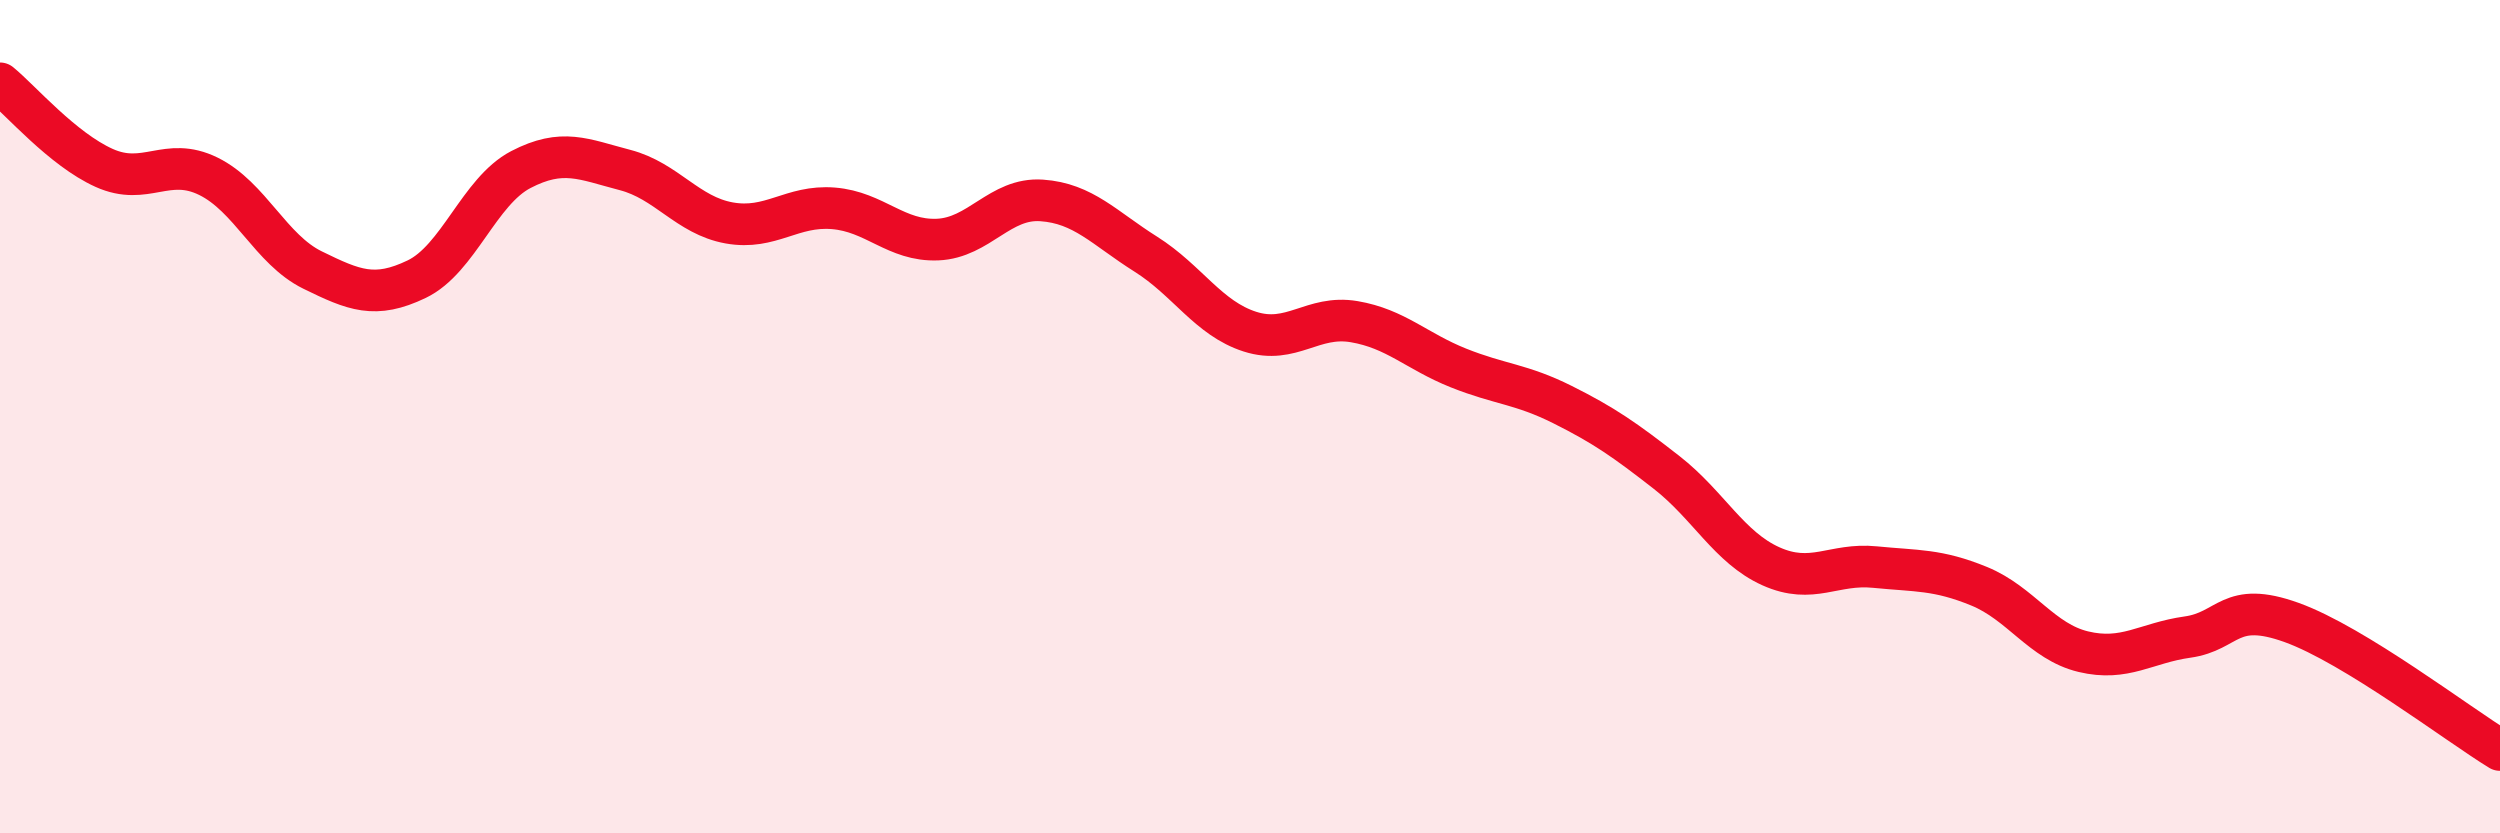
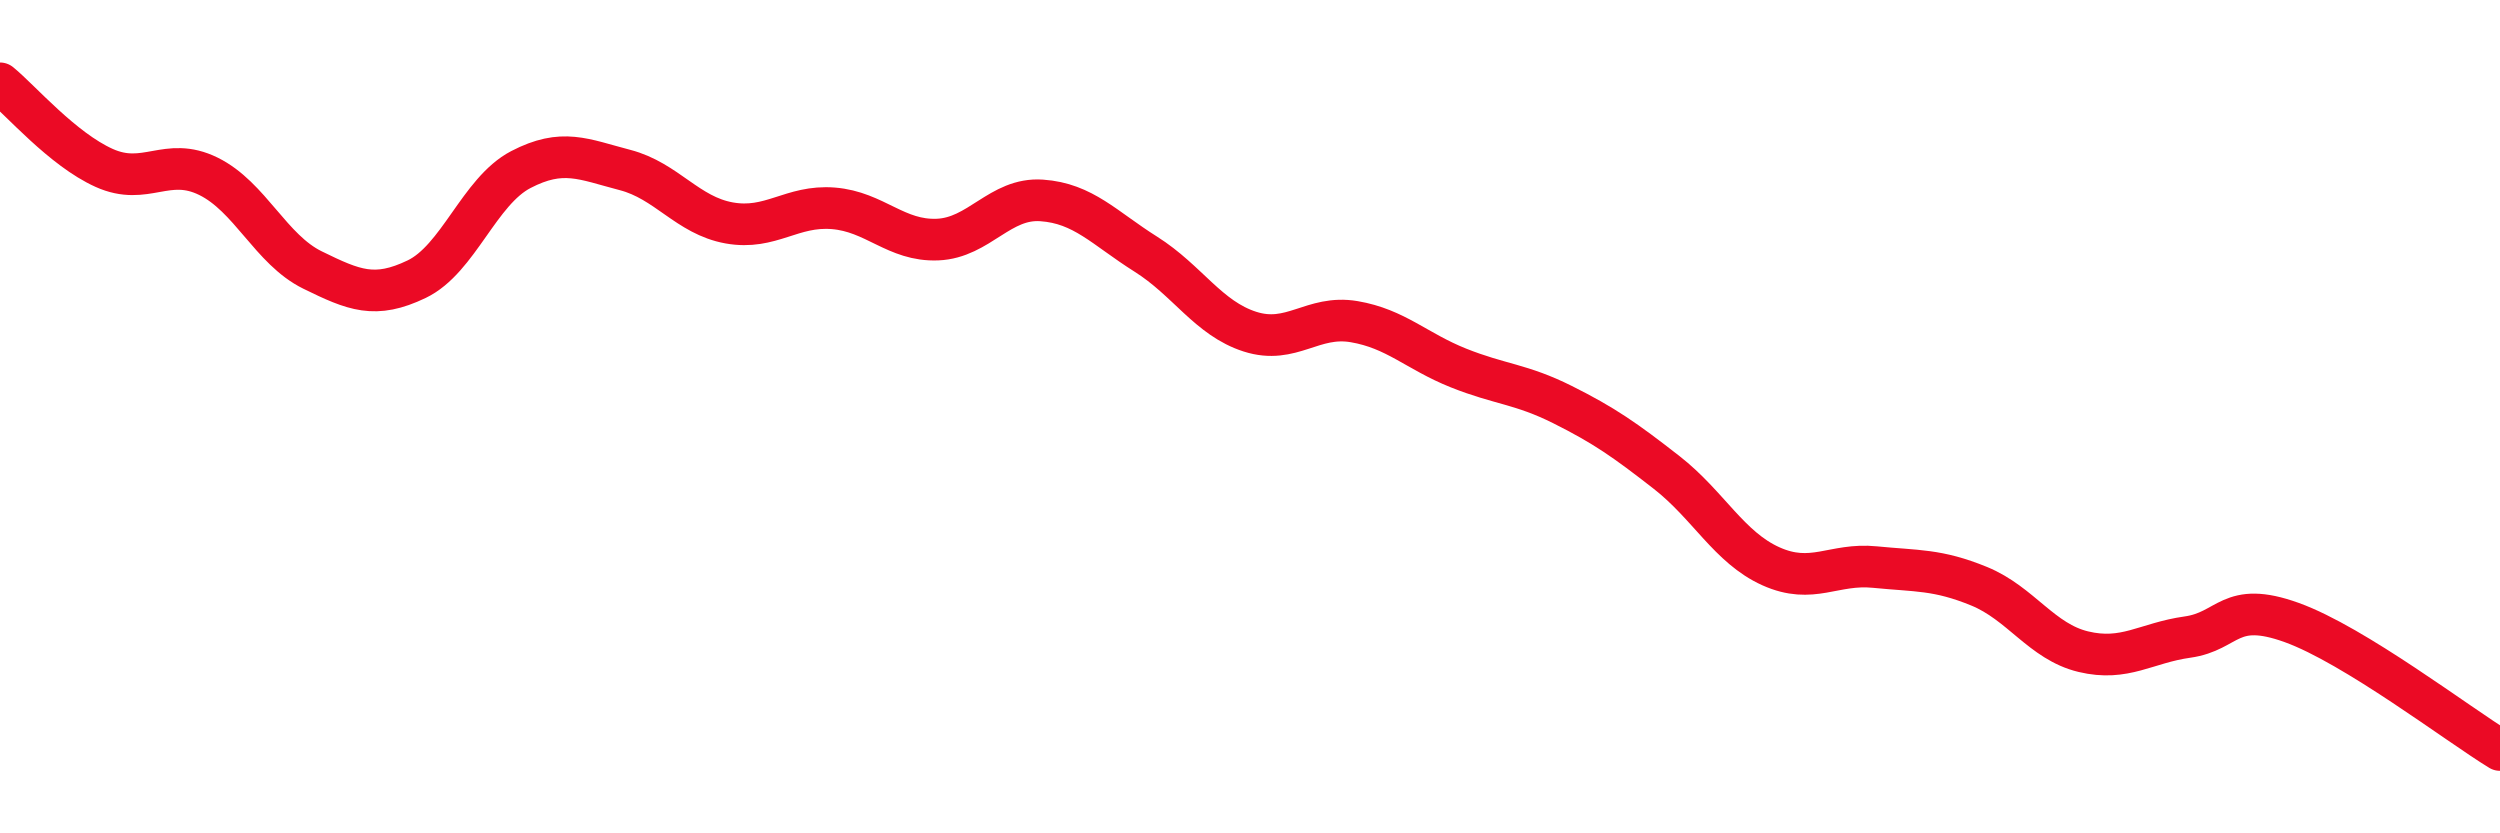
<svg xmlns="http://www.w3.org/2000/svg" width="60" height="20" viewBox="0 0 60 20">
-   <path d="M 0,2 C 0.5,2.41 1.5,3.58 2.5,4.03 C 3.5,4.48 4,3.74 5,4.23 C 6,4.72 6.5,5.99 7.5,6.48 C 8.5,6.97 9,7.18 10,6.7 C 11,6.22 11.5,4.59 12.5,4.07 C 13.5,3.55 14,3.82 15,4.08 C 16,4.34 16.5,5.17 17.5,5.35 C 18.5,5.53 19,4.92 20,5 C 21,5.08 21.5,5.79 22.5,5.75 C 23.5,5.71 24,4.74 25,4.81 C 26,4.88 26.5,5.47 27.5,6.1 C 28.5,6.73 29,7.64 30,7.96 C 31,8.28 31.5,7.55 32.5,7.72 C 33.5,7.89 34,8.43 35,8.83 C 36,9.23 36.5,9.21 37.5,9.71 C 38.5,10.21 39,10.56 40,11.34 C 41,12.12 41.5,13.14 42.5,13.59 C 43.5,14.04 44,13.51 45,13.61 C 46,13.71 46.5,13.66 47.5,14.07 C 48.5,14.48 49,15.4 50,15.64 C 51,15.88 51.5,15.43 52.5,15.29 C 53.5,15.15 53.5,14.4 55,14.94 C 56.5,15.48 59,17.39 60,18L60 20L0 20Z" fill="#EB0A25" opacity="0.1" stroke-linecap="round" stroke-linejoin="round" />
  <path d="M 0,2 C 0.5,2.41 1.5,3.58 2.5,4.03 C 3.5,4.48 4,3.74 5,4.23 C 6,4.72 6.5,5.99 7.5,6.48 C 8.5,6.97 9,7.18 10,6.7 C 11,6.22 11.5,4.59 12.5,4.07 C 13.5,3.55 14,3.82 15,4.08 C 16,4.34 16.5,5.17 17.5,5.35 C 18.5,5.53 19,4.92 20,5 C 21,5.08 21.5,5.79 22.5,5.75 C 23.5,5.71 24,4.74 25,4.81 C 26,4.88 26.5,5.47 27.5,6.1 C 28.5,6.73 29,7.64 30,7.96 C 31,8.28 31.5,7.55 32.5,7.72 C 33.5,7.89 34,8.43 35,8.83 C 36,9.23 36.5,9.21 37.5,9.71 C 38.5,10.21 39,10.56 40,11.34 C 41,12.12 41.5,13.14 42.5,13.59 C 43.5,14.04 44,13.51 45,13.61 C 46,13.71 46.5,13.66 47.5,14.07 C 48.5,14.48 49,15.4 50,15.64 C 51,15.88 51.5,15.43 52.5,15.29 C 53.5,15.15 53.5,14.4 55,14.94 C 56.5,15.48 59,17.39 60,18" stroke="#EB0A25" stroke-width="1" fill="none" stroke-linecap="round" stroke-linejoin="round" />
</svg>